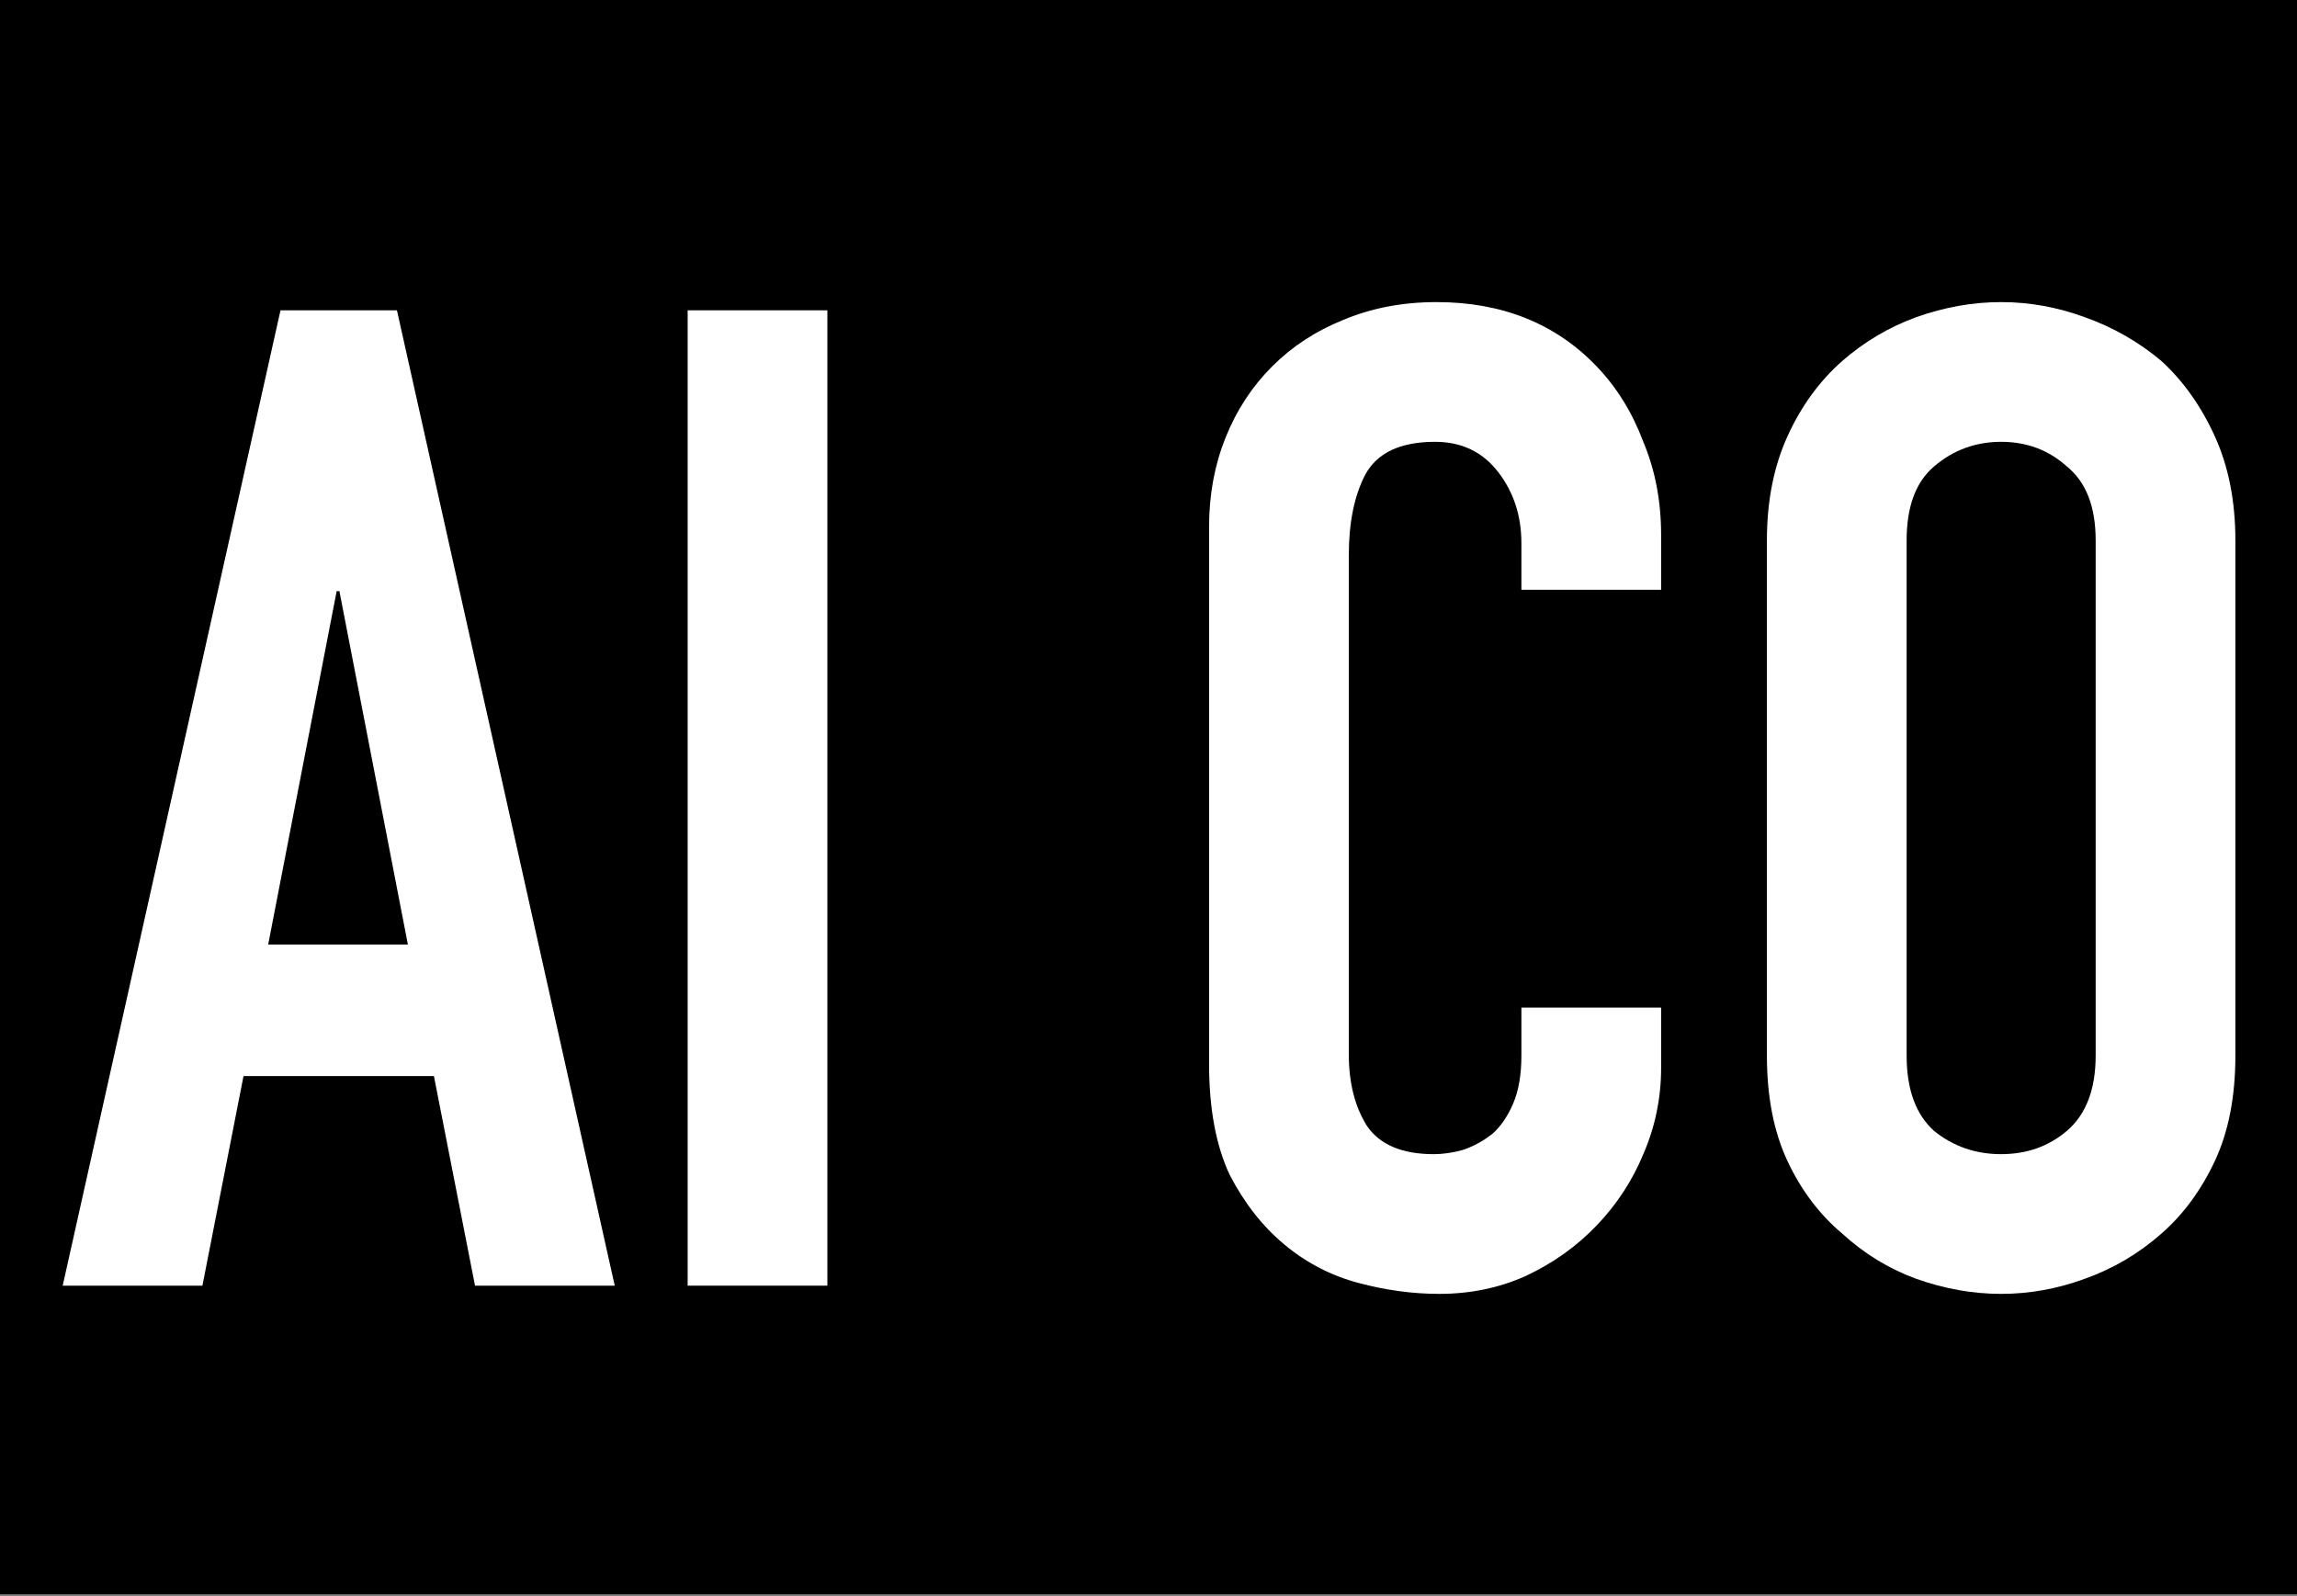
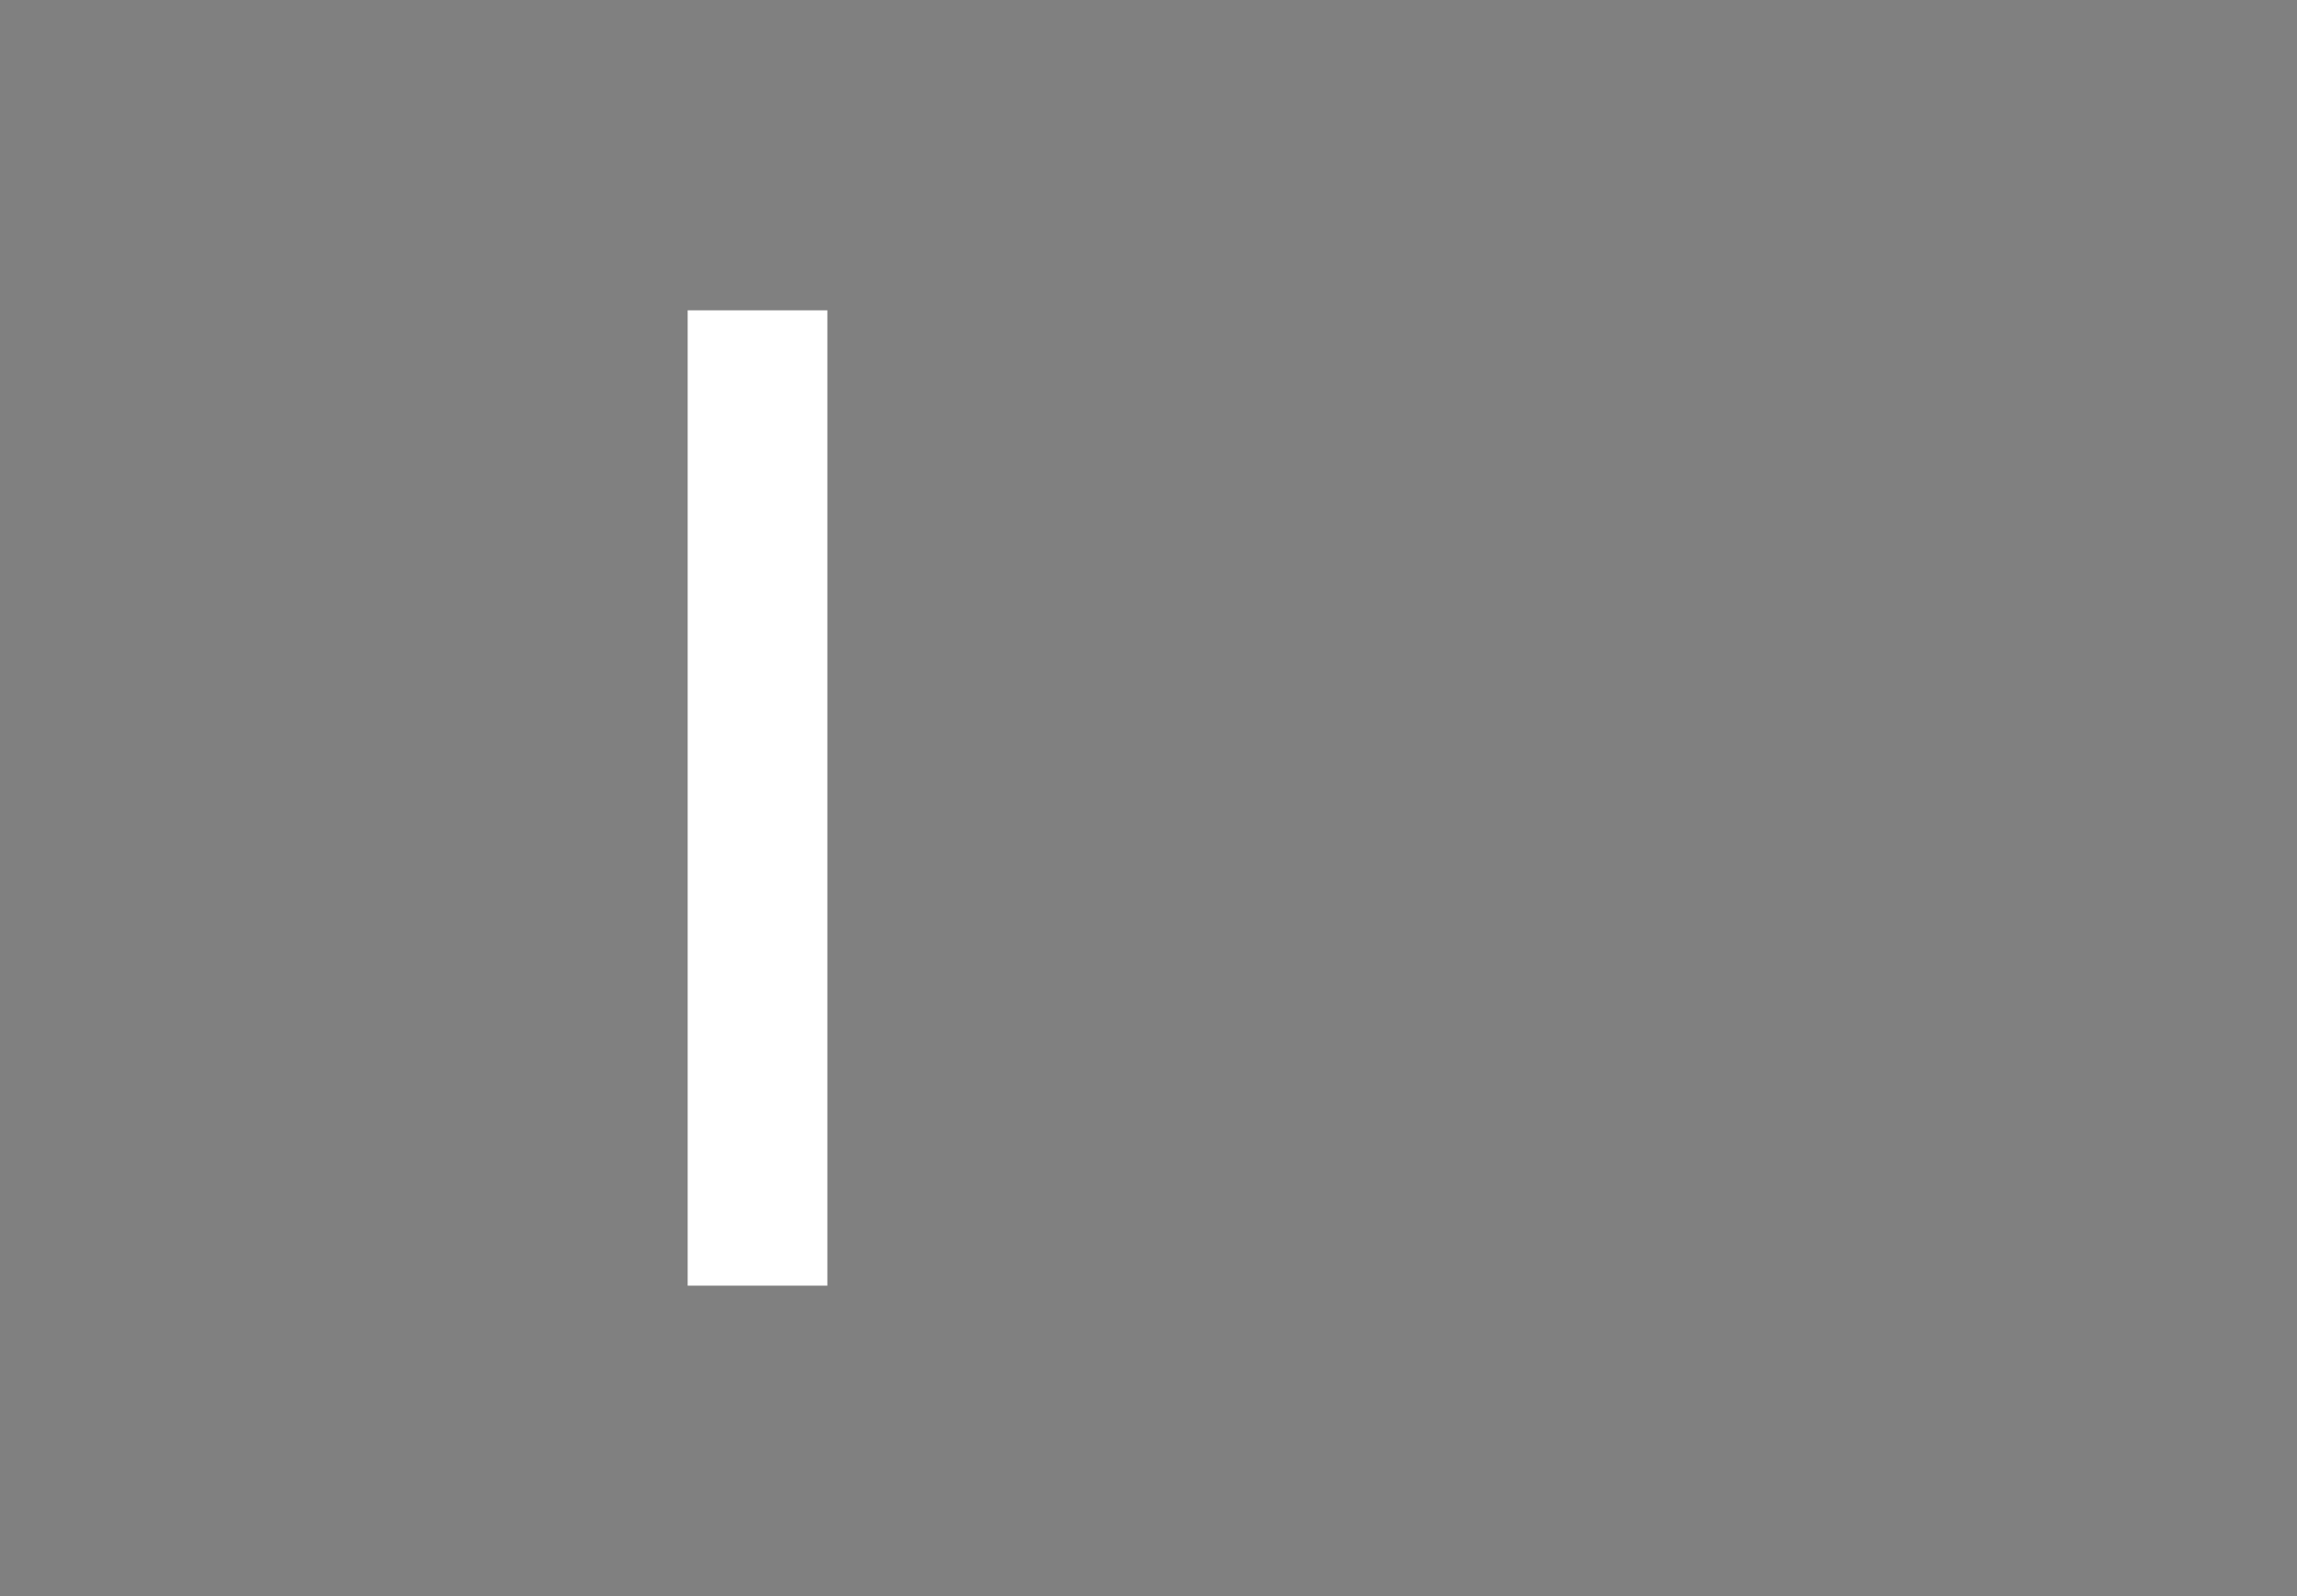
<svg xmlns="http://www.w3.org/2000/svg" width="403" height="280" viewBox="0 0 403 280" fill="none">
  <rect x="0" y="0" width="403" height="280" fill="#808080" stroke="none" />
-   <rect width="403" height="279.706" fill="black" />
-   <path d="M309.997 94.818C309.997 87.928 311.199 81.84 313.602 76.552C316.005 71.265 319.21 66.859 323.215 63.334C327.061 59.97 331.387 57.406 336.193 55.644C341.16 53.881 346.127 53 351.094 53C356.061 53 360.947 53.881 365.754 55.644C370.721 57.406 375.207 59.97 379.213 63.334C383.058 66.859 386.182 71.265 388.585 76.552C390.989 81.84 392.19 87.928 392.19 94.818V185.182C392.19 192.392 390.989 198.561 388.585 203.688C386.182 208.815 383.058 213.061 379.213 216.425C375.207 219.95 370.721 222.594 365.754 224.356C360.947 226.119 356.061 227 351.094 227C346.127 227 341.16 226.119 336.193 224.356C331.387 222.594 327.061 219.95 323.215 216.425C319.21 213.061 316.005 208.815 313.602 203.688C311.199 198.561 309.997 192.392 309.997 185.182V94.818ZM334.511 185.182C334.511 191.11 336.113 195.517 339.318 198.401C342.682 201.124 346.608 202.486 351.094 202.486C355.58 202.486 359.425 201.124 362.63 198.401C365.994 195.517 367.677 191.11 367.677 185.182V94.818C367.677 88.889 365.994 84.564 362.63 81.84C359.425 78.956 355.58 77.514 351.094 77.514C346.608 77.514 342.682 78.956 339.318 81.84C336.113 84.564 334.511 88.889 334.511 94.818V185.182Z" fill="white" />
-   <path d="M291.437 176.771V187.345C291.437 192.633 290.396 197.68 288.313 202.486C286.39 207.133 283.667 211.298 280.142 214.983C276.617 218.669 272.451 221.633 267.645 223.876C262.998 225.959 257.951 227 252.504 227C247.857 227 243.131 226.359 238.324 225.077C233.517 223.796 229.191 221.552 225.346 218.348C221.501 215.144 218.296 211.058 215.733 206.091C213.33 200.964 212.128 194.475 212.128 186.624V92.414C212.128 86.807 213.089 81.6 215.012 76.793C216.935 71.986 219.658 67.82 223.183 64.296C226.708 60.771 230.874 58.047 235.68 56.124C240.647 54.041 246.095 53 252.023 53C263.559 53 272.932 56.765 280.142 64.296C283.667 67.981 286.39 72.387 288.313 77.514C290.396 82.481 291.437 87.928 291.437 93.856V103.47H266.924V95.298C266.924 90.492 265.562 86.326 262.838 82.801C260.114 79.276 256.429 77.514 251.783 77.514C245.694 77.514 241.609 79.436 239.526 83.282C237.603 86.967 236.642 91.693 236.642 97.461V184.942C236.642 189.909 237.683 194.075 239.766 197.439C242.009 200.804 245.935 202.486 251.542 202.486C253.145 202.486 254.827 202.246 256.589 201.765C258.512 201.124 260.274 200.163 261.877 198.881C263.319 197.599 264.52 195.837 265.482 193.594C266.443 191.351 266.924 188.547 266.924 185.182V176.771H291.437Z" fill="white" />
  <path d="M120.646 225.558V54.442H145.159V225.558H120.646Z" fill="white" />
-   <path d="M71.564 165.715L59.547 103.71H59.066L47.05 165.715H71.564ZM11 225.558L49.213 54.442H69.641L107.854 225.558H83.34L76.13 188.787H42.724L35.514 225.558H11Z" fill="white" />
</svg>